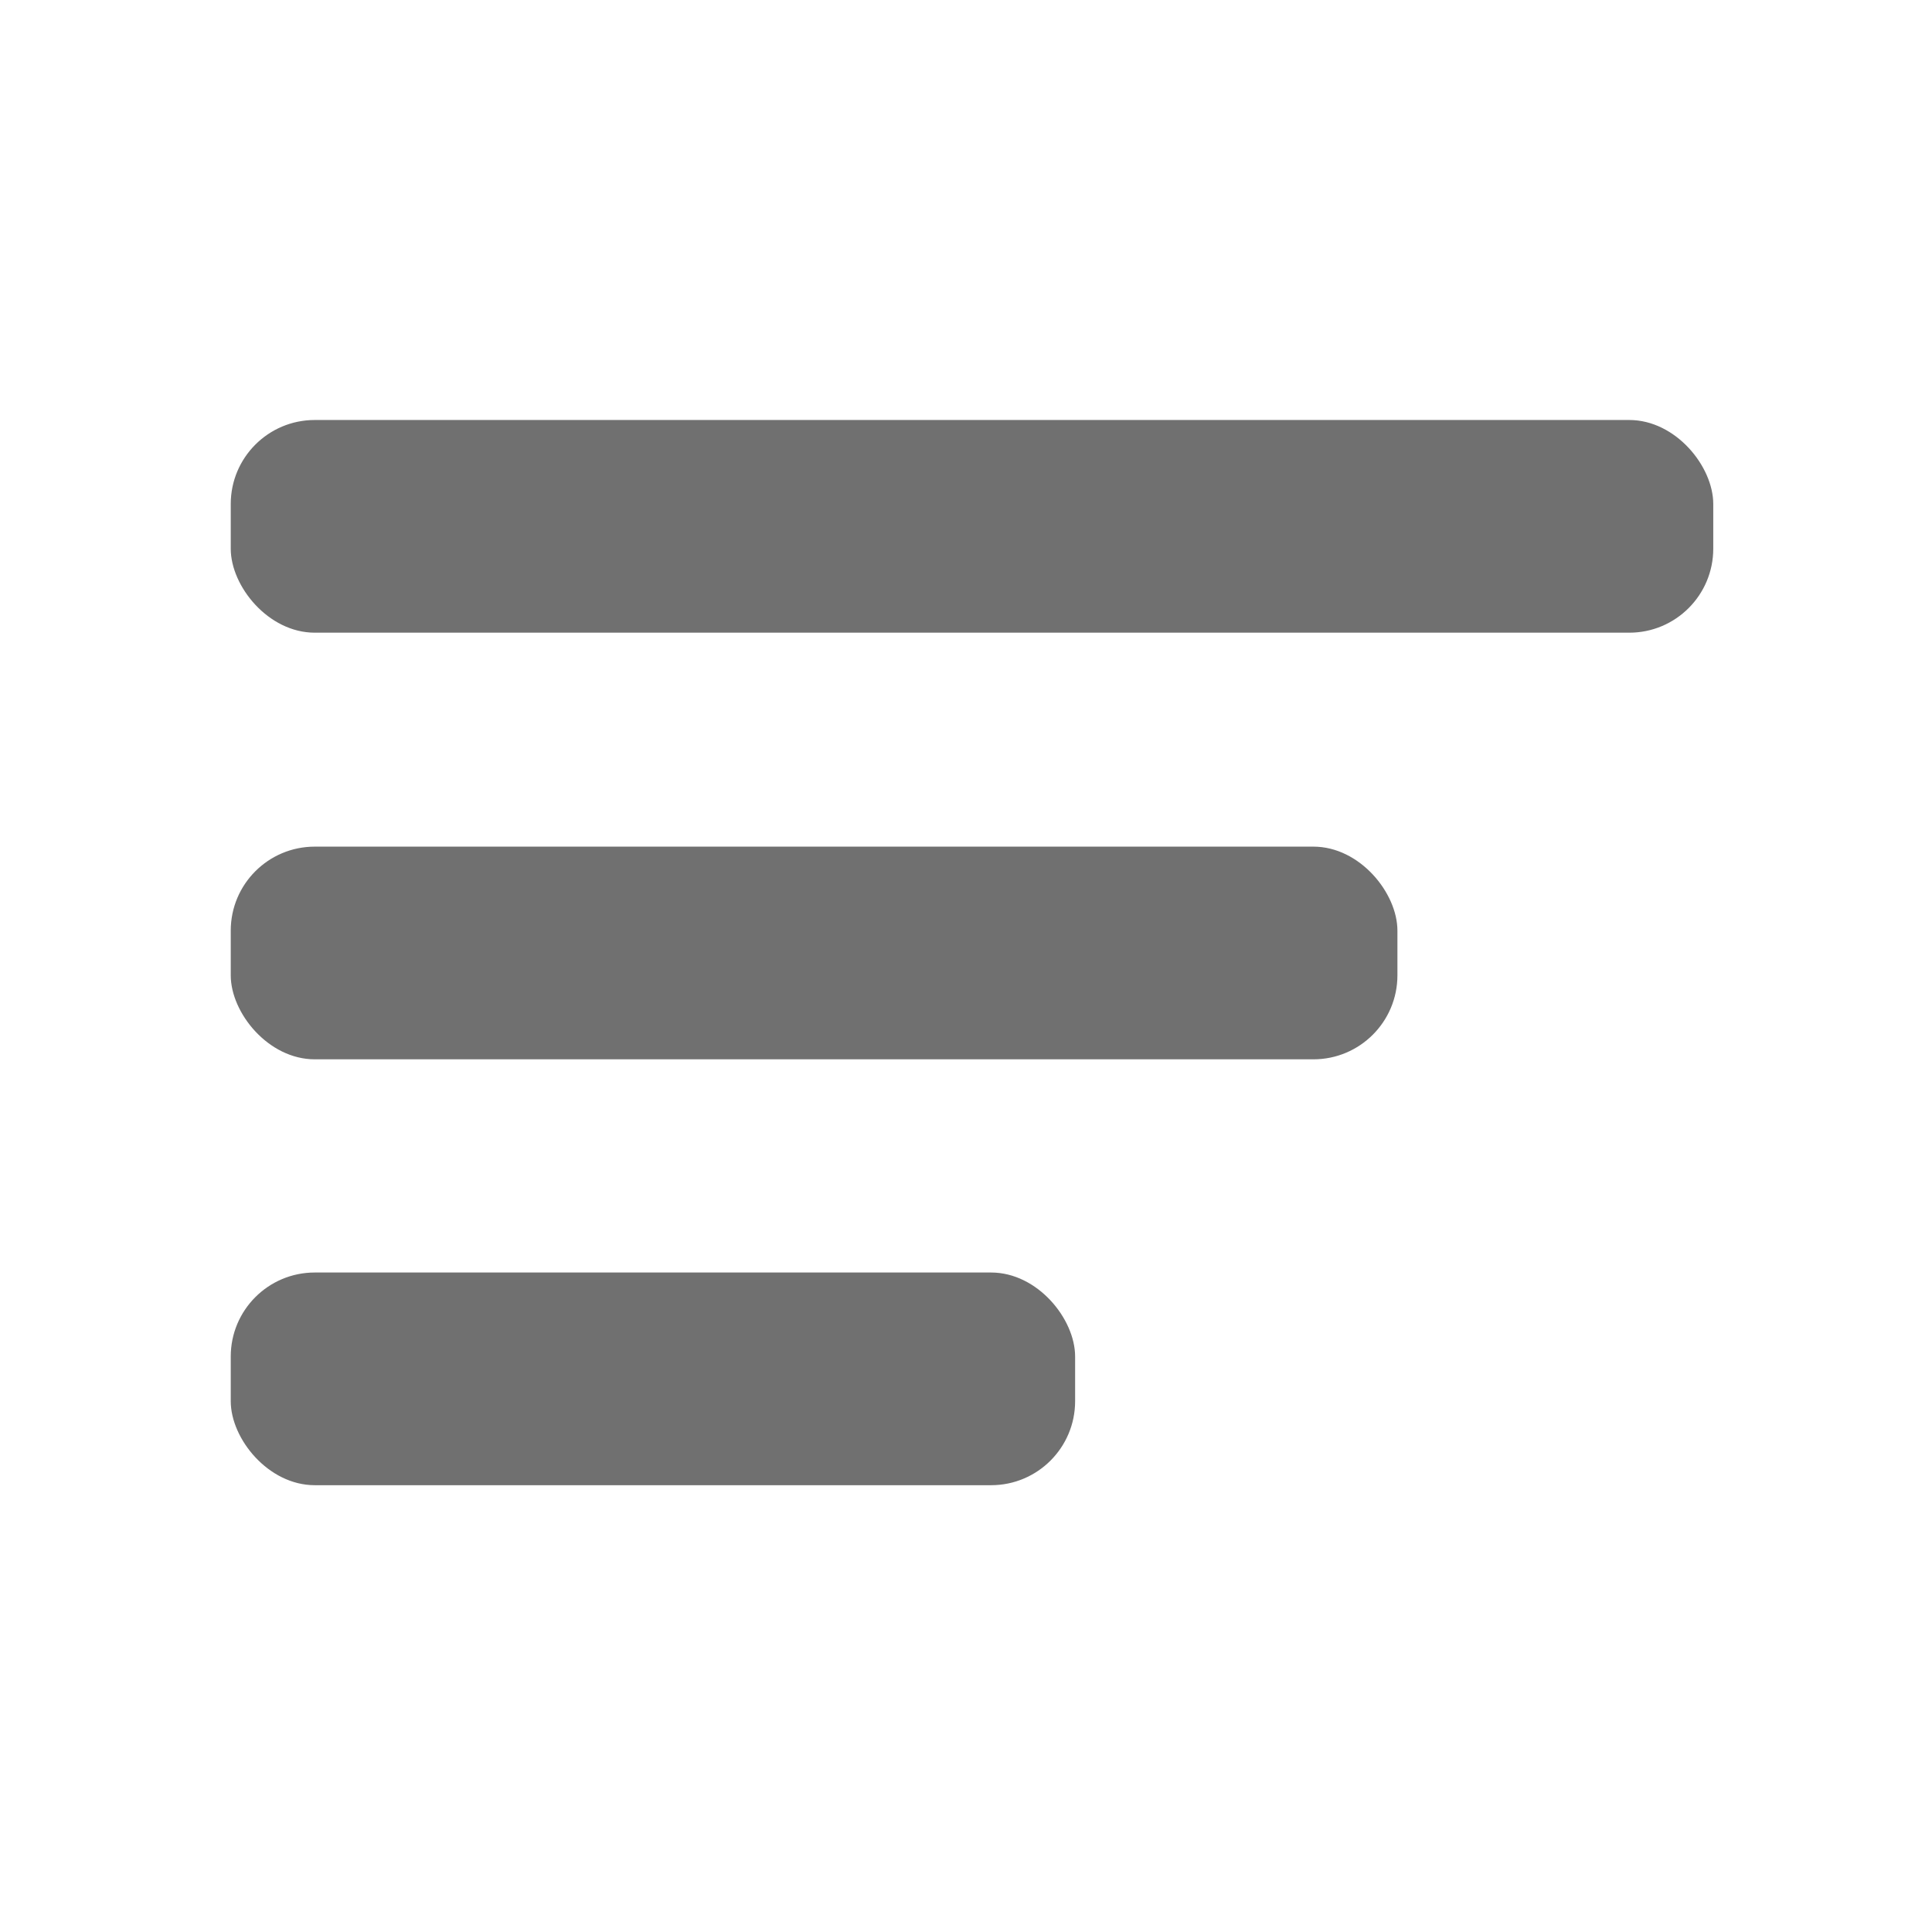
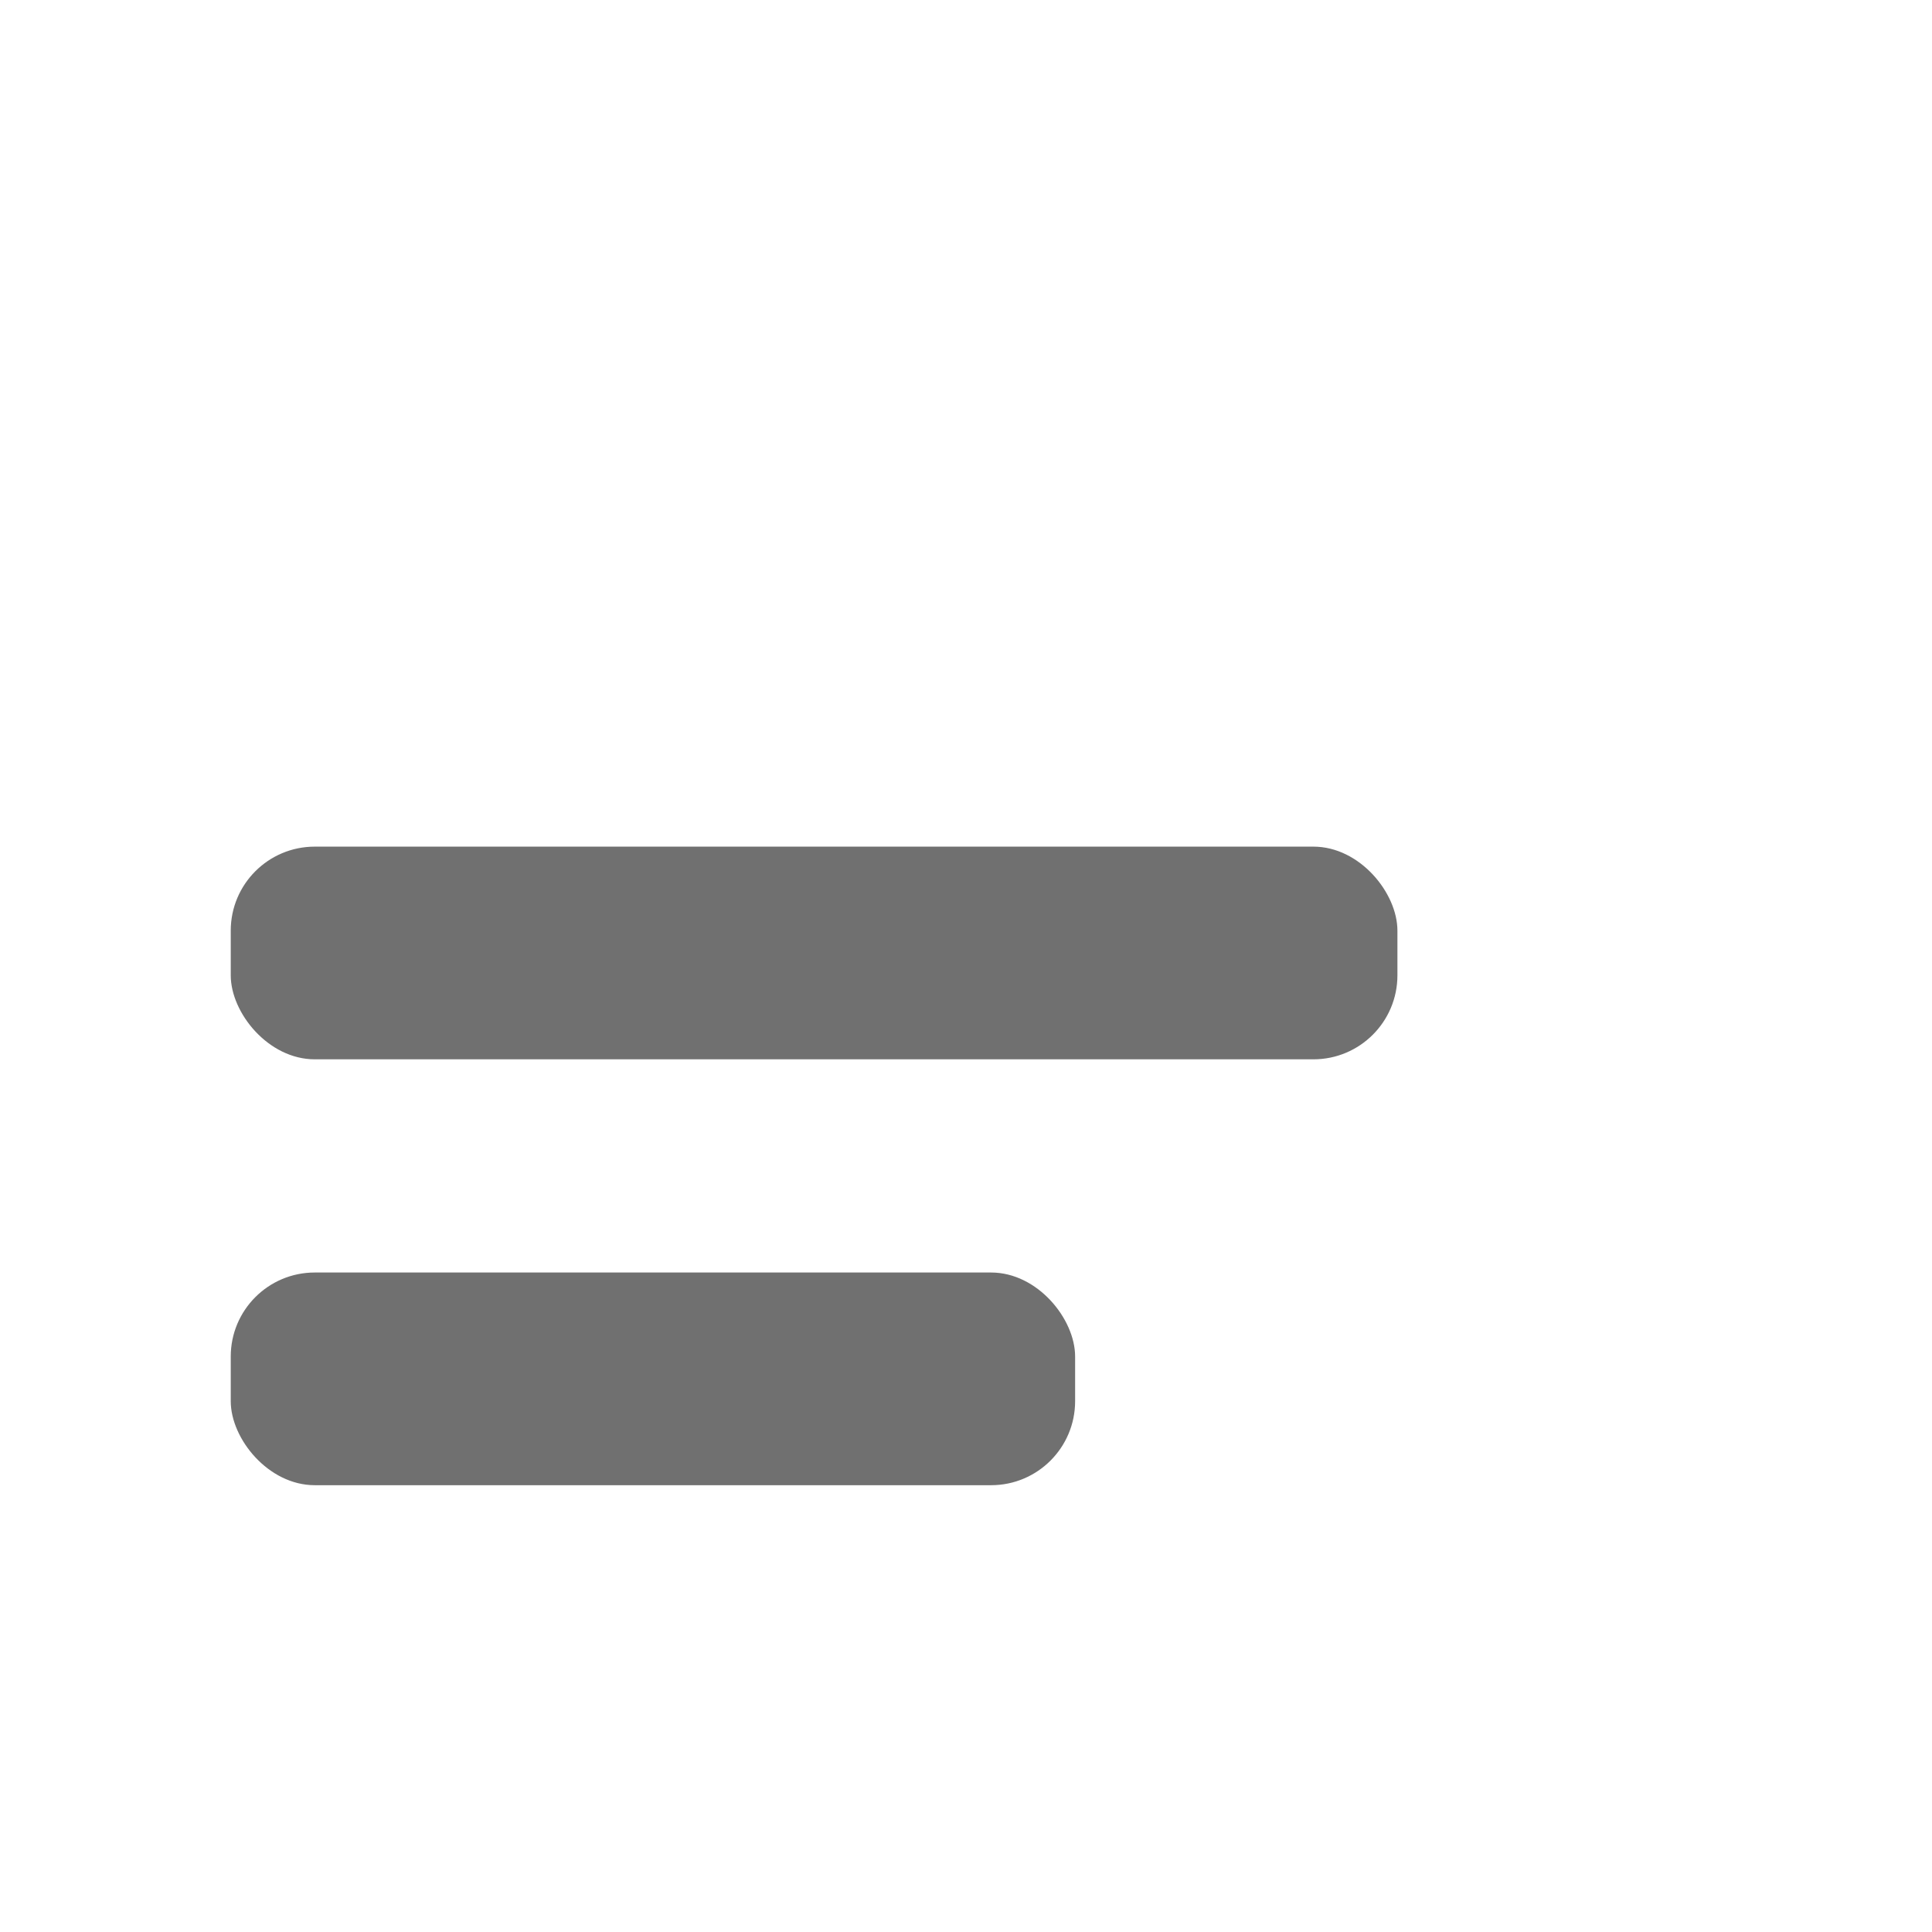
<svg xmlns="http://www.w3.org/2000/svg" width="23" height="23" viewBox="0 0 23 23">
  <g id="그룹_4297" data-name="그룹 4297" transform="translate(-545 -168)">
    <rect id="사각형_1122" data-name="사각형 1122" width="23" height="23" transform="translate(545 168)" fill="none" />
    <g id="ui" transform="translate(546.639 -265.857)">
      <g id="그룹_4287" data-name="그룹 4287" transform="translate(1.108 438.857)">
        <g id="그룹_4286" data-name="그룹 4286" transform="translate(0 0)">
-           <rect id="사각형_1125" data-name="사각형 1125" width="17.649" height="2.532" rx="1" fill="#707070" />
-         </g>
+           </g>
      </g>
      <g id="그룹_4294" data-name="그룹 4294" transform="translate(1.108 443.936)">
        <g id="그룹_4288" data-name="그룹 4288" transform="translate(0 0)">
          <rect id="사각형_1126" data-name="사각형 1126" width="13.889" height="2.532" rx="1" fill="#707070" />
        </g>
      </g>
      <g id="그룹_4295" data-name="그룹 4295" transform="translate(1.108 449.006)">
        <g id="그룹_4292" data-name="그룹 4292" transform="translate(0)">
          <rect id="사각형_1128" data-name="사각형 1128" width="10.052" height="2.532" rx="1" fill="#707070" />
        </g>
      </g>
    </g>
  </g>
</svg>